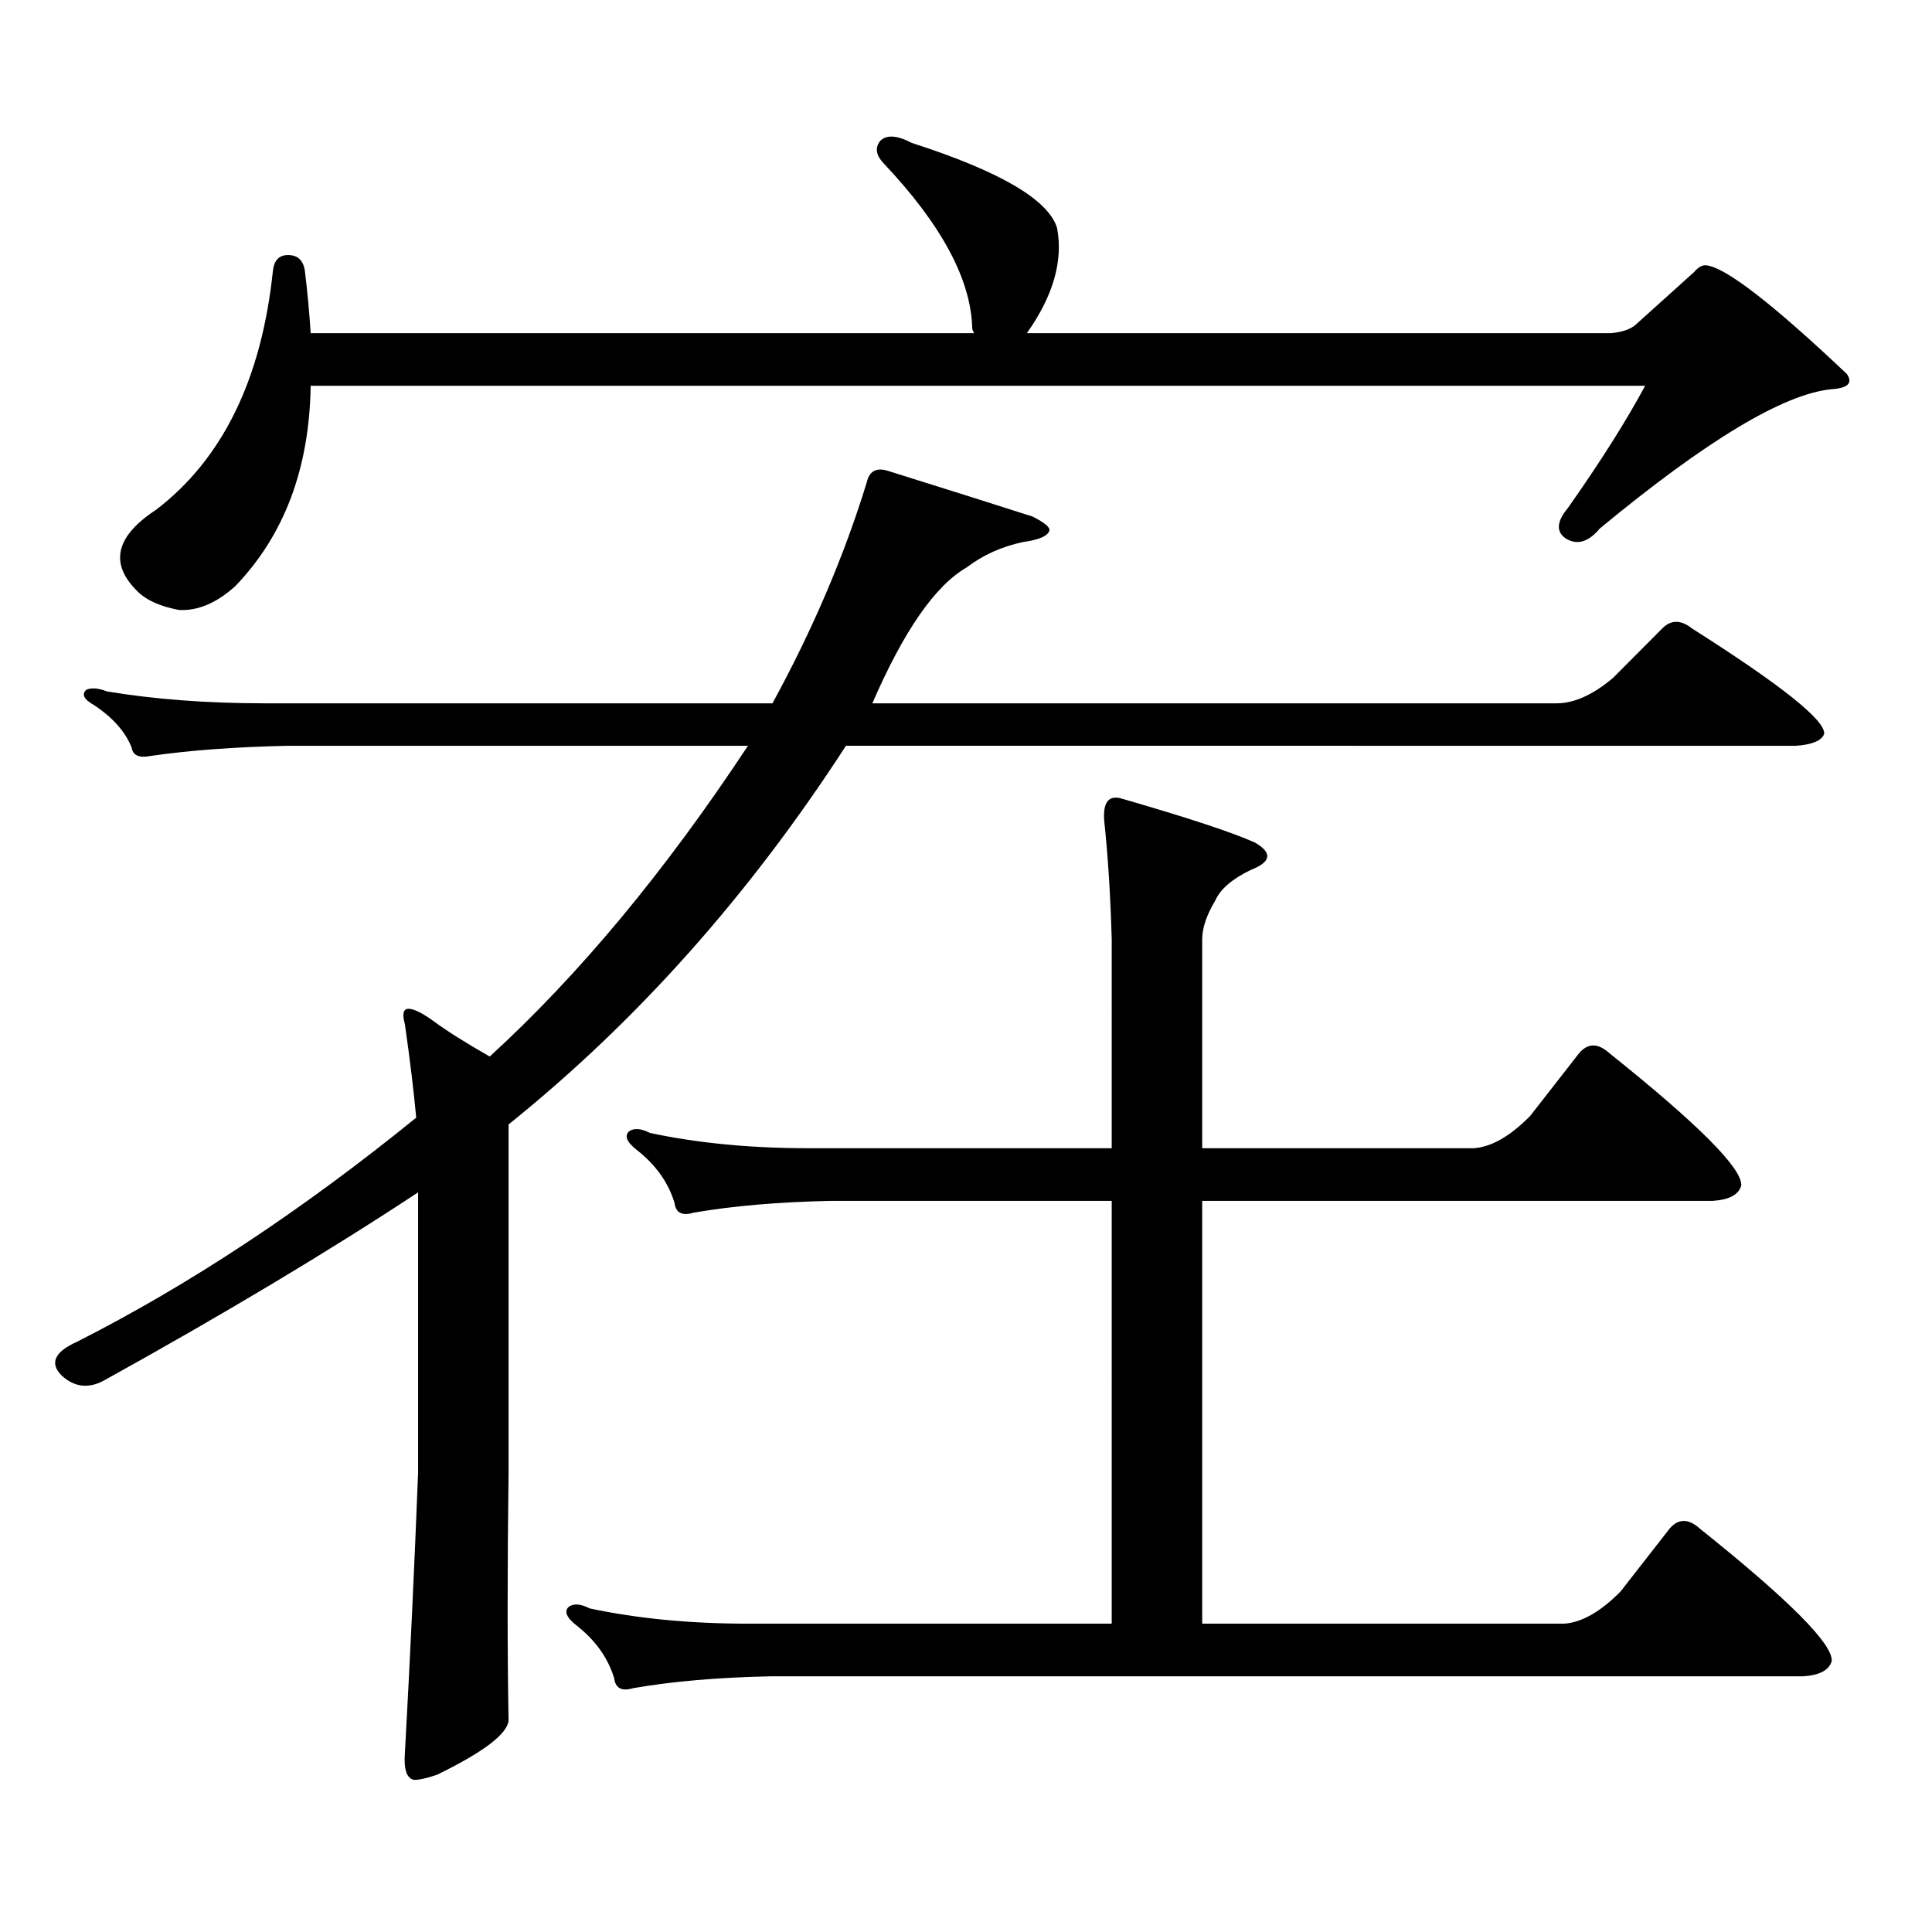
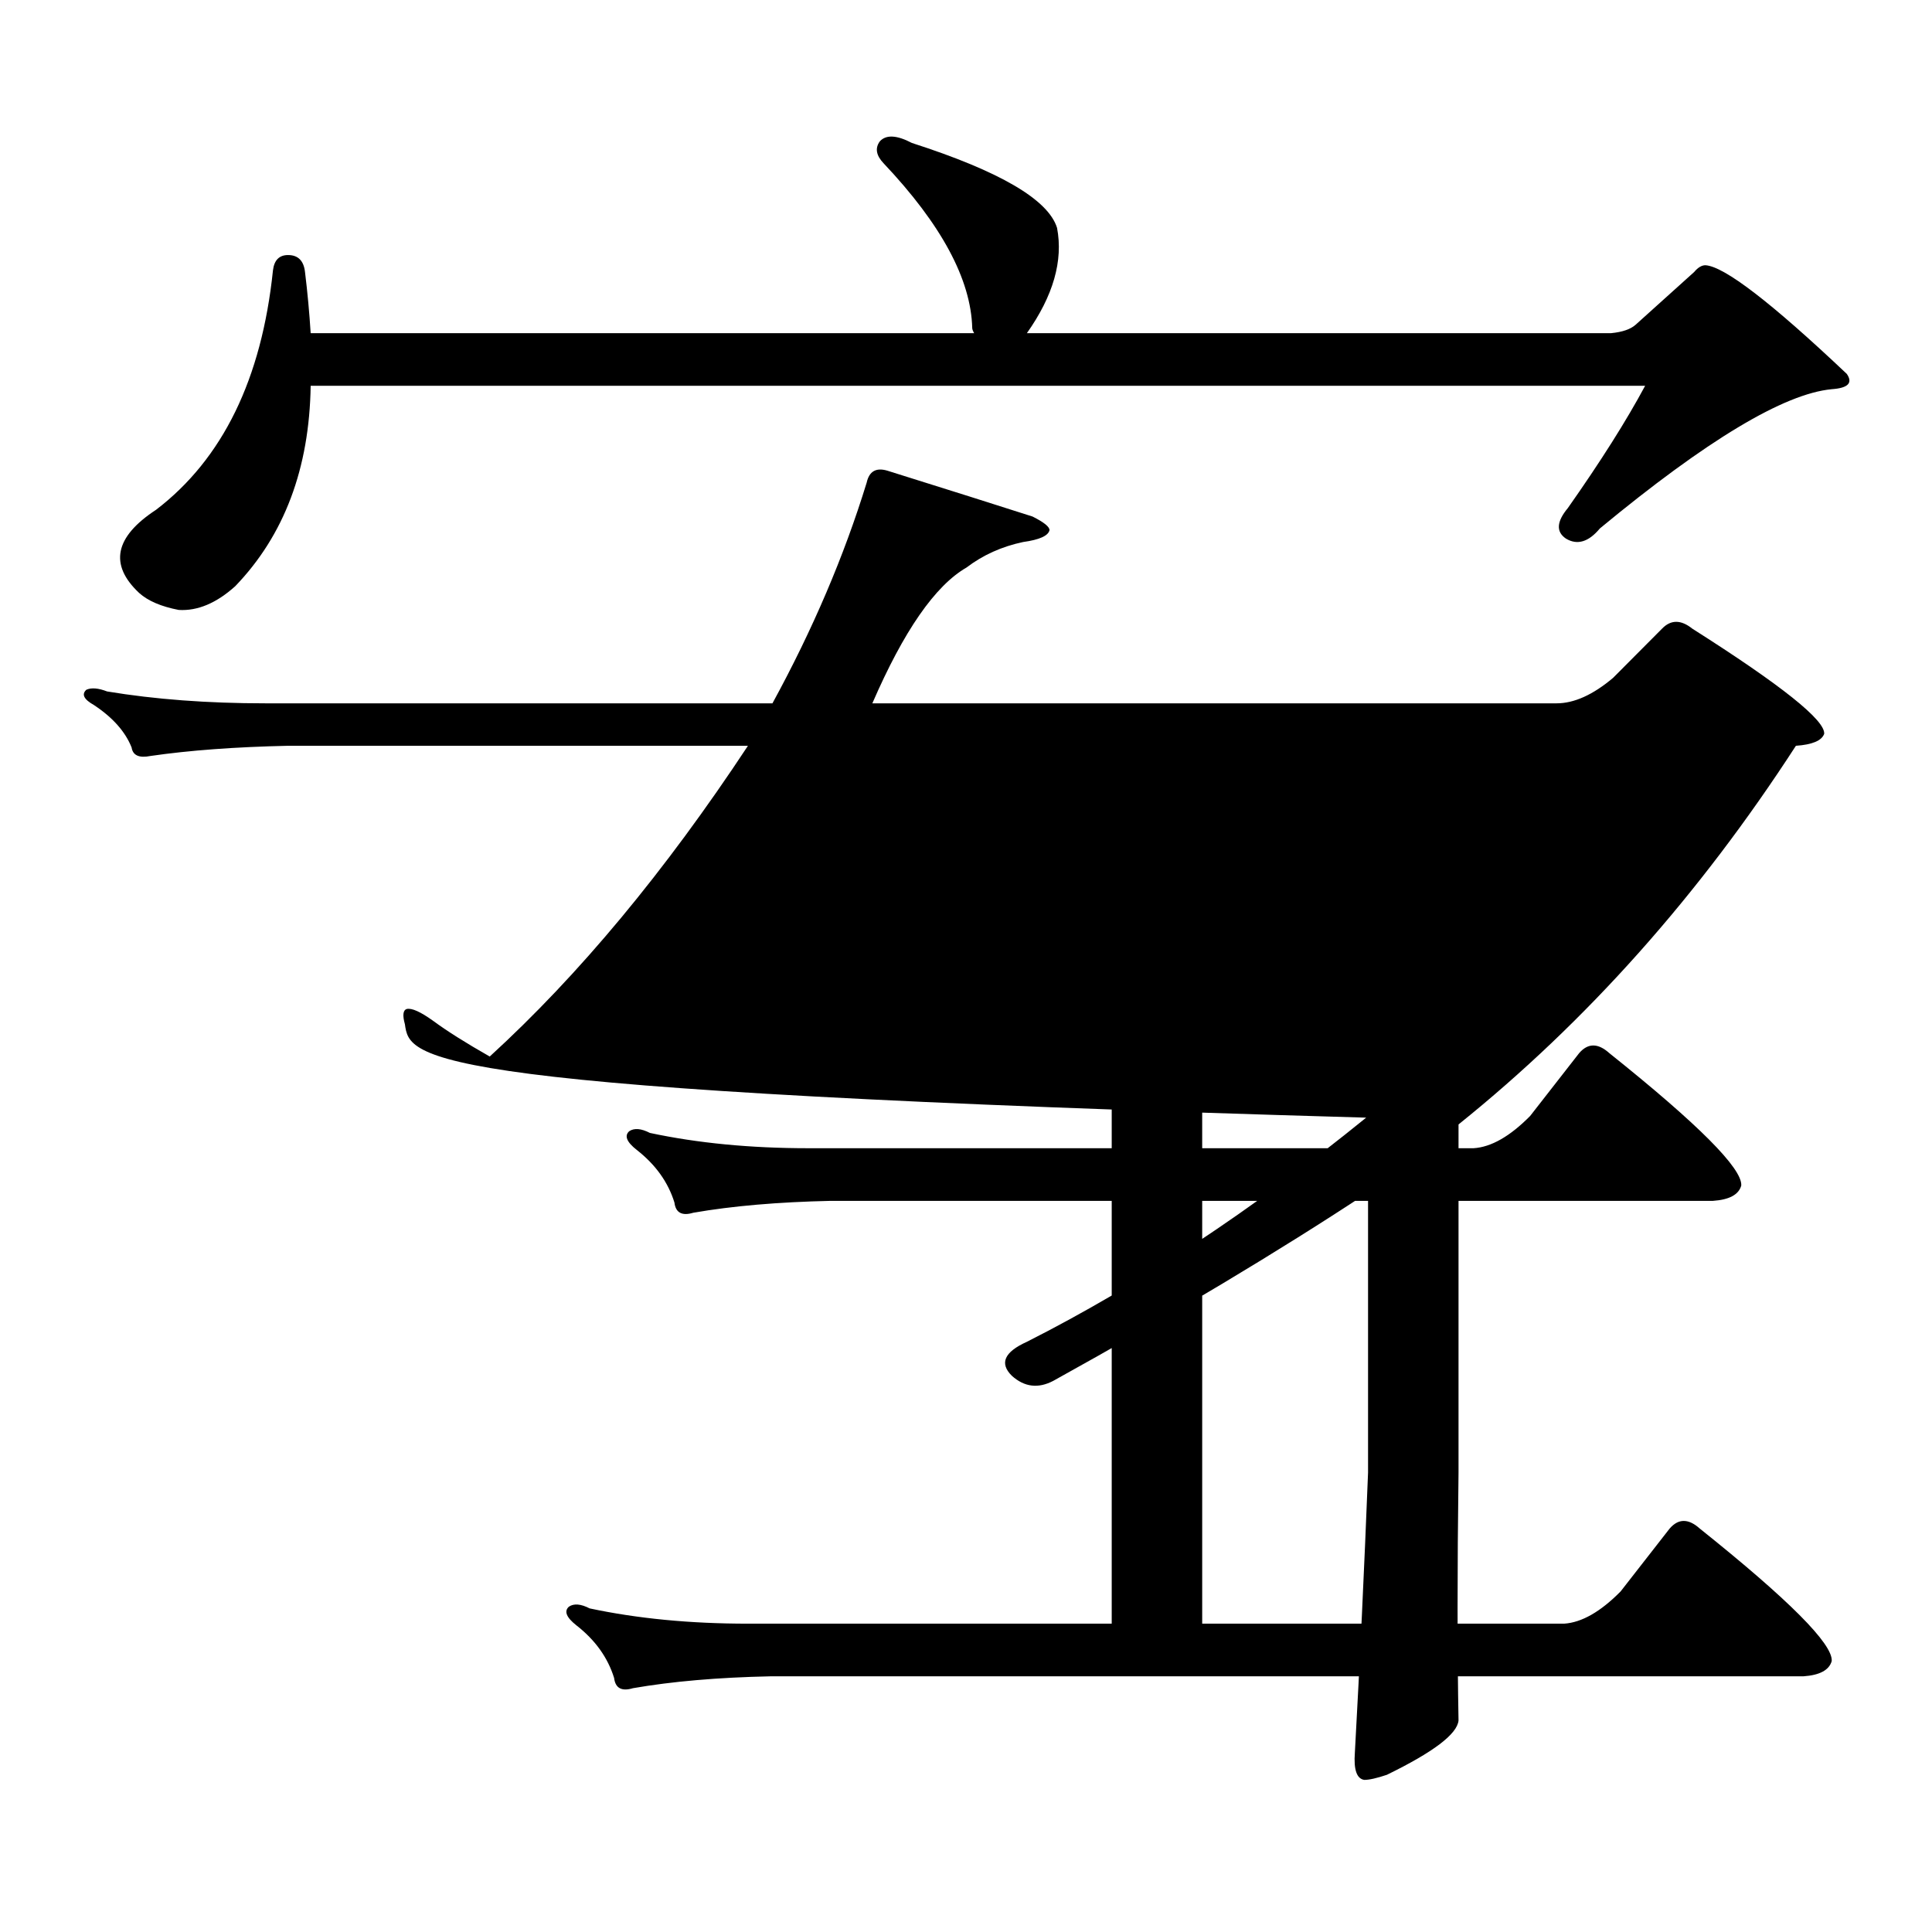
<svg xmlns="http://www.w3.org/2000/svg" version="1.1" id="图层_1" x="0px" y="0px" width="1000px" height="1000px" viewBox="0 0 1000 1000" enable-background="new 0 0 1000 1000" xml:space="preserve">
-   <path d="M209.58,530.156c-1.311-4.684-0.976-7.32,0.976-7.91c2.592-0.577,7.149,1.469,13.658,6.152  c7.149,5.273,16.905,11.426,29.268,18.457c46.173-42.188,90.729-95.801,133.655-160.84H149.094  c-27.316,0.59-51.065,2.348-71.218,5.273c-5.854,1.181-9.115-0.289-9.756-4.395c-3.262-8.199-9.756-15.519-19.512-21.973  c-5.213-2.926-6.509-5.563-3.902-7.91c2.592-1.168,6.174-0.879,10.731,0.879c24.71,4.105,52.026,6.152,81.949,6.152h262.433  c20.808-38.082,37.072-76.163,48.779-114.258c1.296-5.851,4.878-7.91,10.731-6.152c31.859,9.97,56.904,17.88,75.12,23.73  c5.854,2.938,8.78,5.273,8.78,7.031c-0.655,2.938-5.213,4.984-13.658,6.152c-11.066,2.348-20.822,6.742-29.268,13.184  c-16.265,9.379-32.529,32.821-48.779,70.313h354.138c9.101,0,18.856-4.395,29.268-13.184l25.365-25.488  c4.543-4.684,9.756-4.684,15.609,0c46.173,29.306,68.932,47.461,68.291,54.492c-1.311,3.516-6.188,5.575-14.634,6.152H437.867  c-50.09,77.344-108.29,142.685-174.63,195.996v180.176c-0.655,50.386-0.655,93.164,0,128.32  c-0.655,7.031-13.018,16.396-37.072,28.125c-5.213,1.758-9.115,2.637-11.707,2.637c-3.902-0.591-5.533-5.273-4.878-14.063  c2.592-46.885,4.878-95.225,6.829-145.02v-145.02c-46.188,30.473-100.485,62.992-162.923,97.559  c-7.805,4.105-14.969,3.227-21.463-2.637c-6.509-6.441-3.902-12.305,7.805-17.578c57.88-29.293,116.415-67.965,175.605-116.016  C214.123,564.434,212.172,548.324,209.58,530.156z M846.638,168.047l30.243-27.246c1.951-2.335,3.902-3.516,5.854-3.516  c9.756,0.59,34.146,19.336,73.169,56.25c3.247,4.696,0.641,7.333-7.805,7.91c-24.725,2.348-64.724,26.367-119.997,72.07  c-5.854,7.031-11.707,8.789-17.561,5.273c-5.213-3.516-4.878-8.789,0.976-15.82c16.905-24.02,30.243-45.113,39.999-63.281H160.801  c-0.655,42.777-13.658,77.344-39.023,103.711c-9.756,8.789-19.512,12.895-29.268,12.305c-9.115-1.758-15.944-4.684-20.487-8.789  c-15.609-14.64-12.683-29.004,8.78-43.066c34.466-26.367,54.633-67.676,60.486-123.926c0.641-5.273,3.247-7.91,7.805-7.91  c5.198,0,8.125,2.938,8.78,8.789c1.296,10.547,2.271,21.094,2.927,31.641h343.406c-0.655-1.168-0.976-2.047-0.976-2.637  c-0.655-25.187-15.944-53.613-45.853-85.254c-3.902-4.093-4.558-7.91-1.951-11.426c3.247-3.516,8.78-3.214,16.585,0.879  c45.518,14.652,70.563,29.306,75.12,43.945c3.247,17.001-1.951,35.156-15.609,54.492h302.432  C839.809,171.864,844.031,170.395,846.638,168.047z M838.833,823.711l25.365-32.52c4.543-5.273,9.756-5.273,15.609,0  c46.173,36.914,68.932,59.766,68.291,68.555c-1.311,4.683-6.188,7.319-14.634,7.91H398.844c-27.316,0.576-51.065,2.637-71.218,6.152  c-5.854,1.758-9.115,0-9.756-5.273c-3.262-10.547-9.756-19.639-19.512-27.246c-5.213-4.106-6.509-7.334-3.902-9.668  c2.592-1.758,6.174-1.47,10.731,0.879c24.71,5.273,52.026,7.91,81.949,7.91h188.288V621.563H430.063  c-27.316,0.59-51.065,2.637-71.218,6.152c-5.854,1.758-9.115,0-9.756-5.273c-3.262-10.547-9.756-19.625-19.512-27.246  c-5.213-4.093-6.509-7.32-3.902-9.668c2.592-1.758,6.174-1.456,10.731,0.879c24.71,5.273,52.026,7.91,81.949,7.91h157.069V486.211  c-0.655-22.852-1.951-43.355-3.902-61.523c-0.655-9.366,2.271-13.184,8.78-11.426c34.466,9.97,57.56,17.578,69.267,22.852  c9.101,5.273,8.445,9.97-1.951,14.063c-9.756,4.696-15.944,9.97-18.536,15.82c-4.558,7.621-6.829,14.364-6.829,20.215v108.105  h140.484c9.101-0.577,18.856-6.152,29.268-16.699l25.365-32.52c4.543-5.273,9.756-5.273,15.609,0  c46.173,36.914,68.932,59.766,68.291,68.555c-1.311,4.696-6.188,7.333-14.634,7.91H622.253V840.41h187.313  C818.666,839.819,828.422,834.258,838.833,823.711z" />
+   <path d="M209.58,530.156c-1.311-4.684-0.976-7.32,0.976-7.91c2.592-0.577,7.149,1.469,13.658,6.152  c7.149,5.273,16.905,11.426,29.268,18.457c46.173-42.188,90.729-95.801,133.655-160.84H149.094  c-27.316,0.59-51.065,2.348-71.218,5.273c-5.854,1.181-9.115-0.289-9.756-4.395c-3.262-8.199-9.756-15.519-19.512-21.973  c-5.213-2.926-6.509-5.563-3.902-7.91c2.592-1.168,6.174-0.879,10.731,0.879c24.71,4.105,52.026,6.152,81.949,6.152h262.433  c20.808-38.082,37.072-76.163,48.779-114.258c1.296-5.851,4.878-7.91,10.731-6.152c31.859,9.97,56.904,17.88,75.12,23.73  c5.854,2.938,8.78,5.273,8.78,7.031c-0.655,2.938-5.213,4.984-13.658,6.152c-11.066,2.348-20.822,6.742-29.268,13.184  c-16.265,9.379-32.529,32.821-48.779,70.313h354.138c9.101,0,18.856-4.395,29.268-13.184l25.365-25.488  c4.543-4.684,9.756-4.684,15.609,0c46.173,29.306,68.932,47.461,68.291,54.492c-1.311,3.516-6.188,5.575-14.634,6.152c-50.09,77.344-108.29,142.685-174.63,195.996v180.176c-0.655,50.386-0.655,93.164,0,128.32  c-0.655,7.031-13.018,16.396-37.072,28.125c-5.213,1.758-9.115,2.637-11.707,2.637c-3.902-0.591-5.533-5.273-4.878-14.063  c2.592-46.885,4.878-95.225,6.829-145.02v-145.02c-46.188,30.473-100.485,62.992-162.923,97.559  c-7.805,4.105-14.969,3.227-21.463-2.637c-6.509-6.441-3.902-12.305,7.805-17.578c57.88-29.293,116.415-67.965,175.605-116.016  C214.123,564.434,212.172,548.324,209.58,530.156z M846.638,168.047l30.243-27.246c1.951-2.335,3.902-3.516,5.854-3.516  c9.756,0.59,34.146,19.336,73.169,56.25c3.247,4.696,0.641,7.333-7.805,7.91c-24.725,2.348-64.724,26.367-119.997,72.07  c-5.854,7.031-11.707,8.789-17.561,5.273c-5.213-3.516-4.878-8.789,0.976-15.82c16.905-24.02,30.243-45.113,39.999-63.281H160.801  c-0.655,42.777-13.658,77.344-39.023,103.711c-9.756,8.789-19.512,12.895-29.268,12.305c-9.115-1.758-15.944-4.684-20.487-8.789  c-15.609-14.64-12.683-29.004,8.78-43.066c34.466-26.367,54.633-67.676,60.486-123.926c0.641-5.273,3.247-7.91,7.805-7.91  c5.198,0,8.125,2.938,8.78,8.789c1.296,10.547,2.271,21.094,2.927,31.641h343.406c-0.655-1.168-0.976-2.047-0.976-2.637  c-0.655-25.187-15.944-53.613-45.853-85.254c-3.902-4.093-4.558-7.91-1.951-11.426c3.247-3.516,8.78-3.214,16.585,0.879  c45.518,14.652,70.563,29.306,75.12,43.945c3.247,17.001-1.951,35.156-15.609,54.492h302.432  C839.809,171.864,844.031,170.395,846.638,168.047z M838.833,823.711l25.365-32.52c4.543-5.273,9.756-5.273,15.609,0  c46.173,36.914,68.932,59.766,68.291,68.555c-1.311,4.683-6.188,7.319-14.634,7.91H398.844c-27.316,0.576-51.065,2.637-71.218,6.152  c-5.854,1.758-9.115,0-9.756-5.273c-3.262-10.547-9.756-19.639-19.512-27.246c-5.213-4.106-6.509-7.334-3.902-9.668  c2.592-1.758,6.174-1.47,10.731,0.879c24.71,5.273,52.026,7.91,81.949,7.91h188.288V621.563H430.063  c-27.316,0.59-51.065,2.637-71.218,6.152c-5.854,1.758-9.115,0-9.756-5.273c-3.262-10.547-9.756-19.625-19.512-27.246  c-5.213-4.093-6.509-7.32-3.902-9.668c2.592-1.758,6.174-1.456,10.731,0.879c24.71,5.273,52.026,7.91,81.949,7.91h157.069V486.211  c-0.655-22.852-1.951-43.355-3.902-61.523c-0.655-9.366,2.271-13.184,8.78-11.426c34.466,9.97,57.56,17.578,69.267,22.852  c9.101,5.273,8.445,9.97-1.951,14.063c-9.756,4.696-15.944,9.97-18.536,15.82c-4.558,7.621-6.829,14.364-6.829,20.215v108.105  h140.484c9.101-0.577,18.856-6.152,29.268-16.699l25.365-32.52c4.543-5.273,9.756-5.273,15.609,0  c46.173,36.914,68.932,59.766,68.291,68.555c-1.311,4.696-6.188,7.333-14.634,7.91H622.253V840.41h187.313  C818.666,839.819,828.422,834.258,838.833,823.711z" />
</svg>